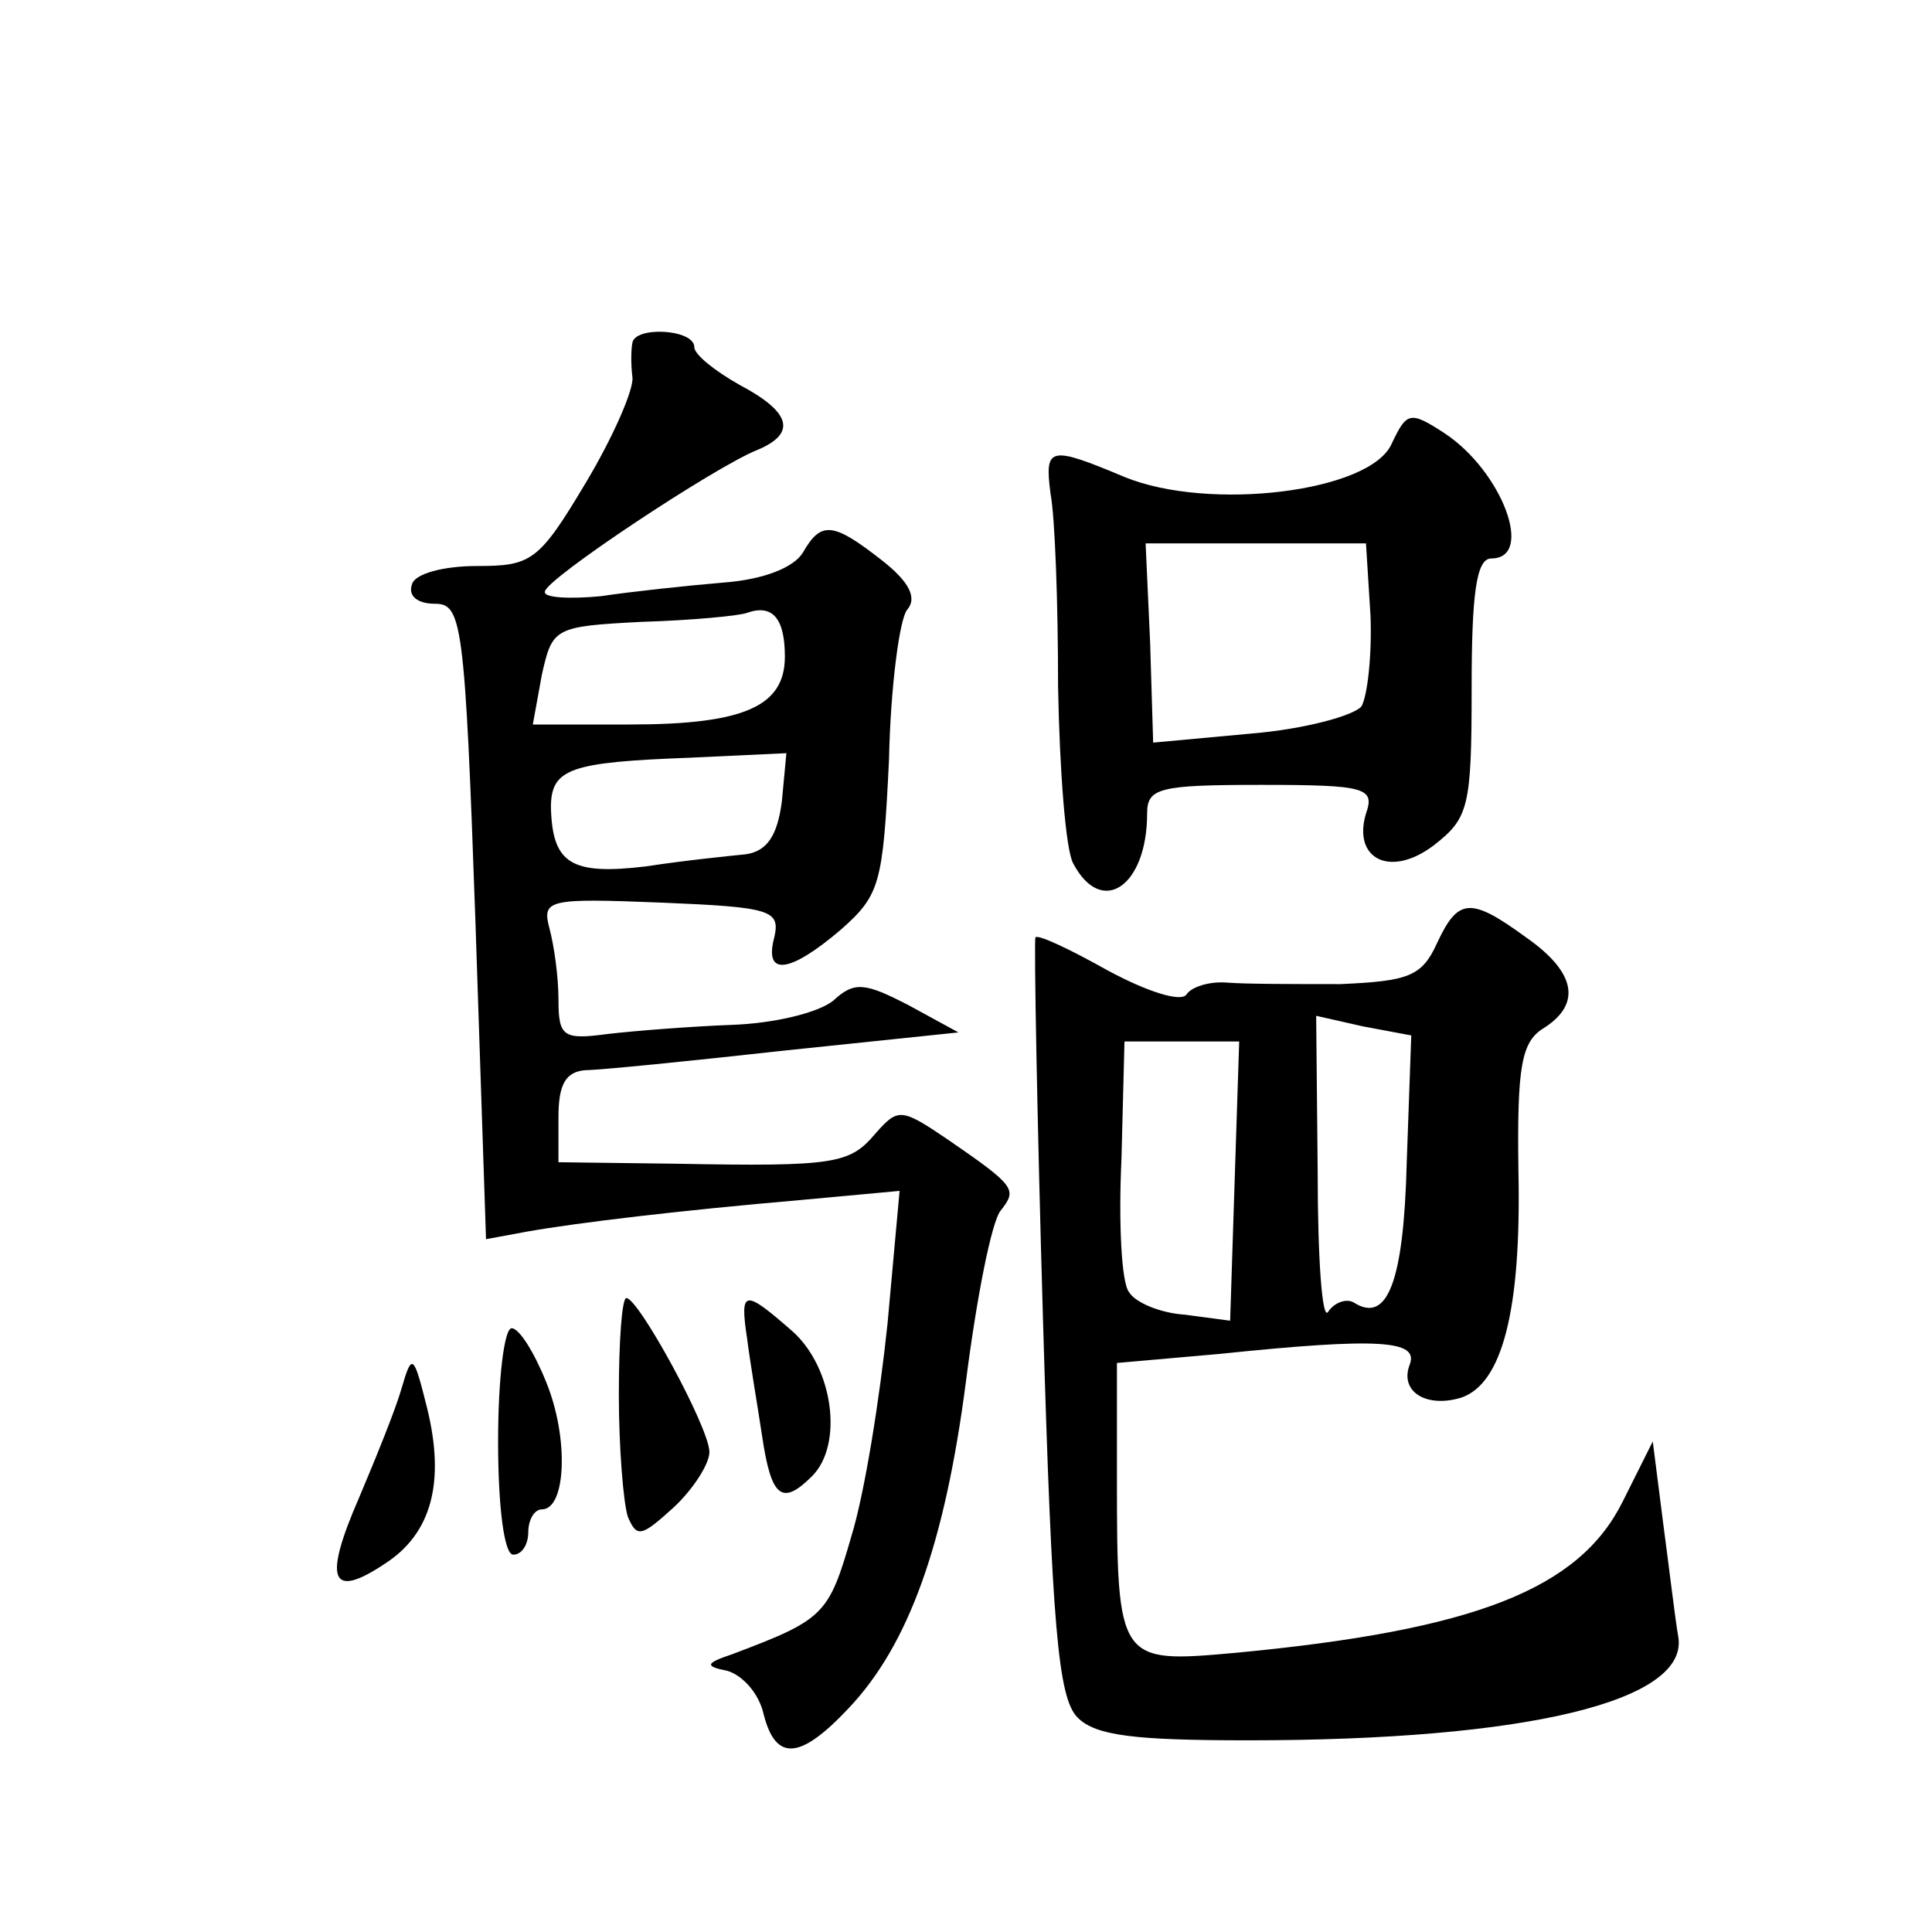
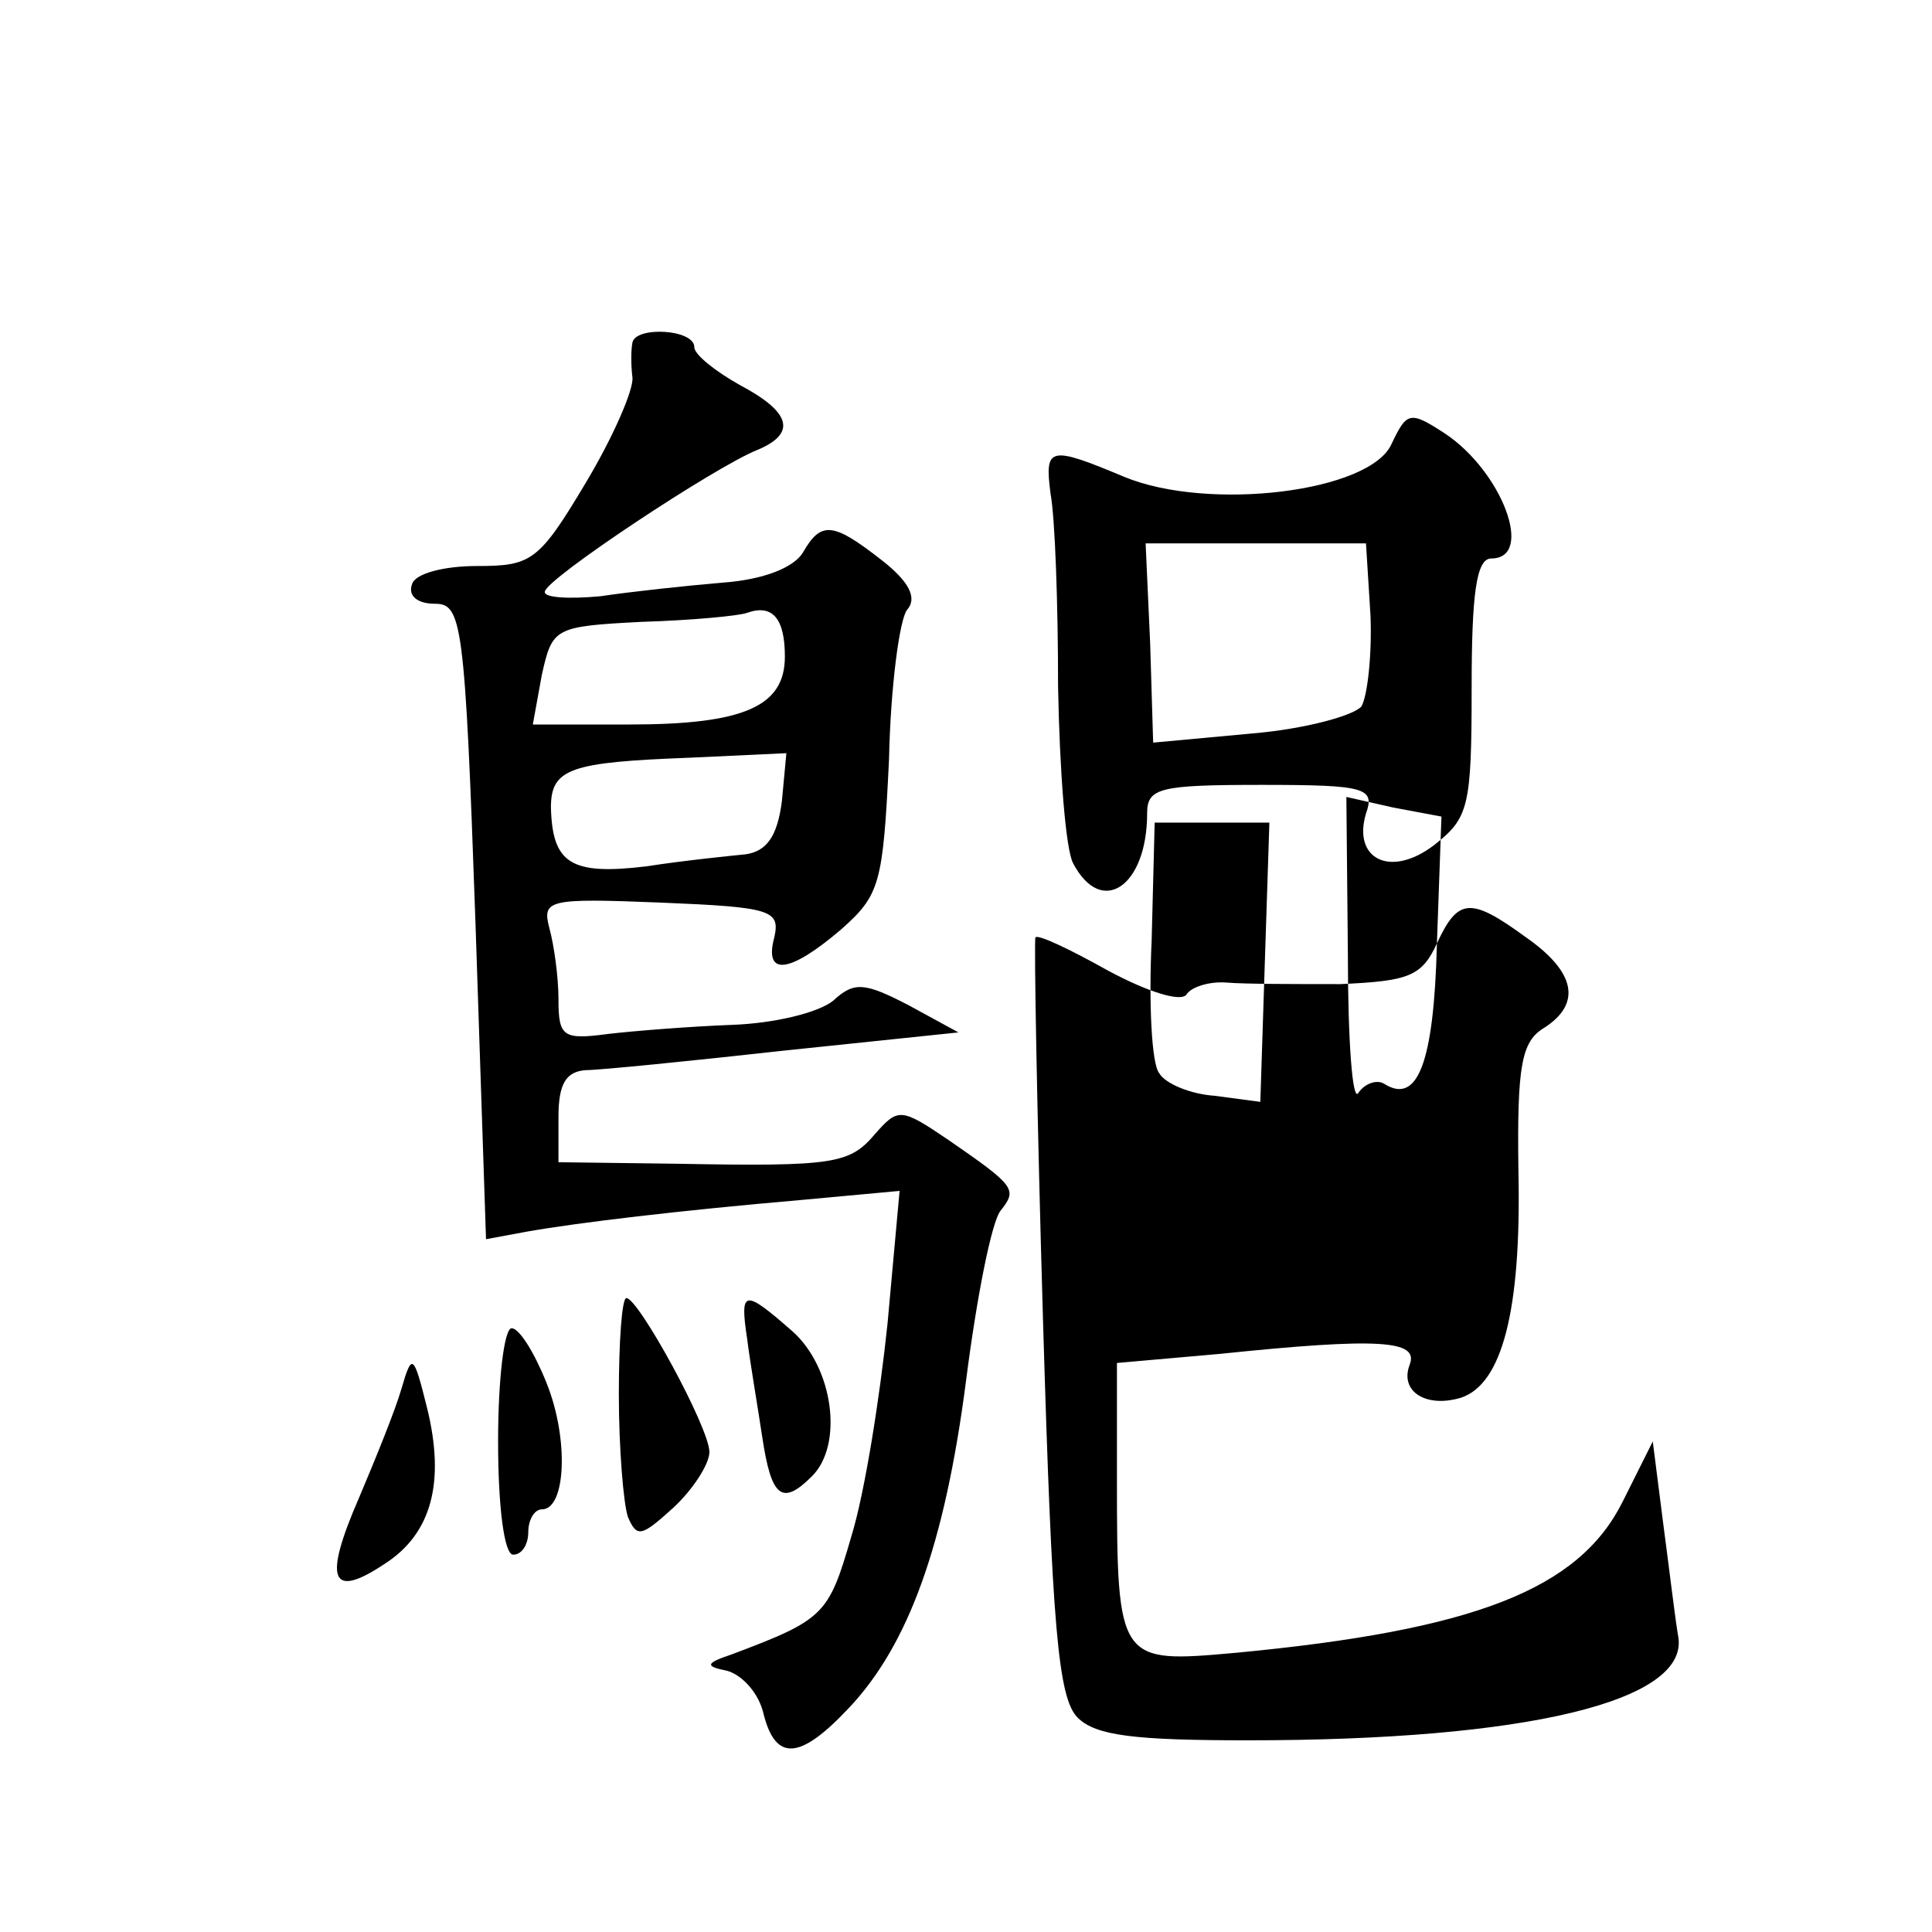
<svg xmlns="http://www.w3.org/2000/svg" version="1.0" width="128pt" height="128pt" viewBox="0 0 128 128" preserveAspectRatio="xMidYMid meet">
  <g transform="translate(0,128) scale(0.1,-0.1)" fill="#0" stroke="none">
-     <path d="M419 1053 c-1 -5 -1 -15 0 -23 1 -8 -13 -40 -31 -70 -31 -52 -36 -55 -72 -55 -22 0 -41 -5 -43 -12 -3 -8 4 -13 15 -13 18 0 20 -11 27 -211 l7 -210 27 5 c34 6 101 14 182 21 l65 6 -8 -88 c-5 -48 -15 -112 -24 -141 -15 -52 -18 -55 -79 -78 -18 -6 -18 -8 -3 -11 10 -3 21 -15 24 -29 8 -31 24 -30 56 4 40 42 64 109 78 217 7 55 17 106 23 113 11 14 10 16 -35 47 -31 21 -33 21 -48 4 -17 -20 -26 -22 -132 -20 l-78 1 0 30 c0 22 5 30 18 31 9 0 69 6 132 13 l115 12 -33 18 c-29 15 -36 16 -50 3 -10 -8 -39 -15 -67 -16 -27 -1 -65 -4 -82 -6 -30 -4 -33 -2 -33 23 0 15 -3 36 -6 47 -5 19 -1 20 74 17 73 -3 79 -5 75 -23 -7 -26 10 -24 44 5 26 23 28 30 32 113 1 48 7 93 12 99 7 8 1 19 -17 33 -32 25 -40 26 -52 5 -6 -10 -26 -18 -53 -20 -24 -2 -61 -6 -81 -9 -21 -2 -38 -1 -37 3 0 8 113 83 141 94 26 11 22 25 -12 43 -16 9 -30 20 -30 25 0 12 -39 14 -41 3z m101 -208 c0 -33 -27 -45 -103 -45 l-64 0 6 33 c7 31 8 32 66 35 33 1 65 4 70 6 17 6 25 -4 25 -29z m-2 -96 c-3 -23 -10 -33 -24 -35 -10 -1 -40 -4 -66 -8 -50 -6 -62 2 -63 39 0 26 13 30 92 33 l64 3 -3 -32z M922 986 c-14 -32 -121 -45 -177 -22 -50 21 -53 20 -49 -11 3 -16 5 -73 5 -128 1 -55 5 -108 10 -117 19 -36 49 -15 49 33 0 17 8 19 76 19 69 0 75 -2 69 -19 -9 -30 16 -43 45 -21 23 18 25 25 25 104 0 62 3 86 13 86 29 0 7 58 -31 83 -23 15 -25 14 -35 -7z m-14 -114 c1 -26 -2 -53 -6 -60 -5 -6 -37 -15 -73 -18 l-65 -6 -2 66 -3 66 73 0 73 0 3 -48z M952 655 c-10 -22 -19 -25 -64 -27 -29 0 -63 0 -75 1 -12 1 -24 -3 -27 -8 -4 -5 -26 2 -52 16 -25 14 -46 24 -48 22 -1 -2 1 -116 5 -253 6 -204 10 -251 23 -264 12 -12 38 -15 113 -15 185 0 291 26 285 68 -2 11 -6 45 -10 75 l-7 55 -20 -40 c-29 -58 -98 -85 -256 -100 -78 -7 -79 -7 -79 116 l0 76 68 6 c106 11 132 9 126 -7 -7 -18 11 -29 34 -22 27 9 40 57 38 150 -1 70 2 86 17 95 25 16 21 37 -12 60 -37 27 -45 26 -59 -4z m-20 -145 c-2 -80 -13 -107 -35 -93 -5 3 -13 0 -17 -6 -4 -7 -7 35 -7 92 l-1 104 31 -7 32 -6 -3 -84z m-114 -12 l-3 -93 -30 4 c-16 1 -33 8 -37 15 -5 6 -7 46 -5 88 l2 78 38 0 38 0 -3 -92z M410 356 c0 -35 3 -72 6 -81 6 -14 9 -13 30 6 13 12 24 29 24 37 0 16 -47 102 -55 102 -3 0 -5 -29 -5 -64z M495 393 c2 -16 7 -45 10 -65 6 -40 13 -46 33 -26 21 21 14 72 -13 96 -32 28 -35 28 -30 -5z M330 325 c0 -43 4 -75 10 -75 6 0 10 7 10 15 0 8 4 15 9 15 16 0 18 47 3 84 -8 20 -18 36 -23 36 -5 0 -9 -34 -9 -75z M266 360 c-4 -14 -17 -46 -28 -72 -24 -55 -19 -68 17 -44 31 20 40 54 28 103 -9 36 -10 37 -17 13z" />
+     <path d="M419 1053 c-1 -5 -1 -15 0 -23 1 -8 -13 -40 -31 -70 -31 -52 -36 -55 -72 -55 -22 0 -41 -5 -43 -12 -3 -8 4 -13 15 -13 18 0 20 -11 27 -211 l7 -210 27 5 c34 6 101 14 182 21 l65 6 -8 -88 c-5 -48 -15 -112 -24 -141 -15 -52 -18 -55 -79 -78 -18 -6 -18 -8 -3 -11 10 -3 21 -15 24 -29 8 -31 24 -30 56 4 40 42 64 109 78 217 7 55 17 106 23 113 11 14 10 16 -35 47 -31 21 -33 21 -48 4 -17 -20 -26 -22 -132 -20 l-78 1 0 30 c0 22 5 30 18 31 9 0 69 6 132 13 l115 12 -33 18 c-29 15 -36 16 -50 3 -10 -8 -39 -15 -67 -16 -27 -1 -65 -4 -82 -6 -30 -4 -33 -2 -33 23 0 15 -3 36 -6 47 -5 19 -1 20 74 17 73 -3 79 -5 75 -23 -7 -26 10 -24 44 5 26 23 28 30 32 113 1 48 7 93 12 99 7 8 1 19 -17 33 -32 25 -40 26 -52 5 -6 -10 -26 -18 -53 -20 -24 -2 -61 -6 -81 -9 -21 -2 -38 -1 -37 3 0 8 113 83 141 94 26 11 22 25 -12 43 -16 9 -30 20 -30 25 0 12 -39 14 -41 3z m101 -208 c0 -33 -27 -45 -103 -45 l-64 0 6 33 c7 31 8 32 66 35 33 1 65 4 70 6 17 6 25 -4 25 -29z m-2 -96 c-3 -23 -10 -33 -24 -35 -10 -1 -40 -4 -66 -8 -50 -6 -62 2 -63 39 0 26 13 30 92 33 l64 3 -3 -32z M922 986 c-14 -32 -121 -45 -177 -22 -50 21 -53 20 -49 -11 3 -16 5 -73 5 -128 1 -55 5 -108 10 -117 19 -36 49 -15 49 33 0 17 8 19 76 19 69 0 75 -2 69 -19 -9 -30 16 -43 45 -21 23 18 25 25 25 104 0 62 3 86 13 86 29 0 7 58 -31 83 -23 15 -25 14 -35 -7z m-14 -114 c1 -26 -2 -53 -6 -60 -5 -6 -37 -15 -73 -18 l-65 -6 -2 66 -3 66 73 0 73 0 3 -48z M952 655 c-10 -22 -19 -25 -64 -27 -29 0 -63 0 -75 1 -12 1 -24 -3 -27 -8 -4 -5 -26 2 -52 16 -25 14 -46 24 -48 22 -1 -2 1 -116 5 -253 6 -204 10 -251 23 -264 12 -12 38 -15 113 -15 185 0 291 26 285 68 -2 11 -6 45 -10 75 l-7 55 -20 -40 c-29 -58 -98 -85 -256 -100 -78 -7 -79 -7 -79 116 l0 76 68 6 c106 11 132 9 126 -7 -7 -18 11 -29 34 -22 27 9 40 57 38 150 -1 70 2 86 17 95 25 16 21 37 -12 60 -37 27 -45 26 -59 -4z c-2 -80 -13 -107 -35 -93 -5 3 -13 0 -17 -6 -4 -7 -7 35 -7 92 l-1 104 31 -7 32 -6 -3 -84z m-114 -12 l-3 -93 -30 4 c-16 1 -33 8 -37 15 -5 6 -7 46 -5 88 l2 78 38 0 38 0 -3 -92z M410 356 c0 -35 3 -72 6 -81 6 -14 9 -13 30 6 13 12 24 29 24 37 0 16 -47 102 -55 102 -3 0 -5 -29 -5 -64z M495 393 c2 -16 7 -45 10 -65 6 -40 13 -46 33 -26 21 21 14 72 -13 96 -32 28 -35 28 -30 -5z M330 325 c0 -43 4 -75 10 -75 6 0 10 7 10 15 0 8 4 15 9 15 16 0 18 47 3 84 -8 20 -18 36 -23 36 -5 0 -9 -34 -9 -75z M266 360 c-4 -14 -17 -46 -28 -72 -24 -55 -19 -68 17 -44 31 20 40 54 28 103 -9 36 -10 37 -17 13z" />
  </g>
</svg>